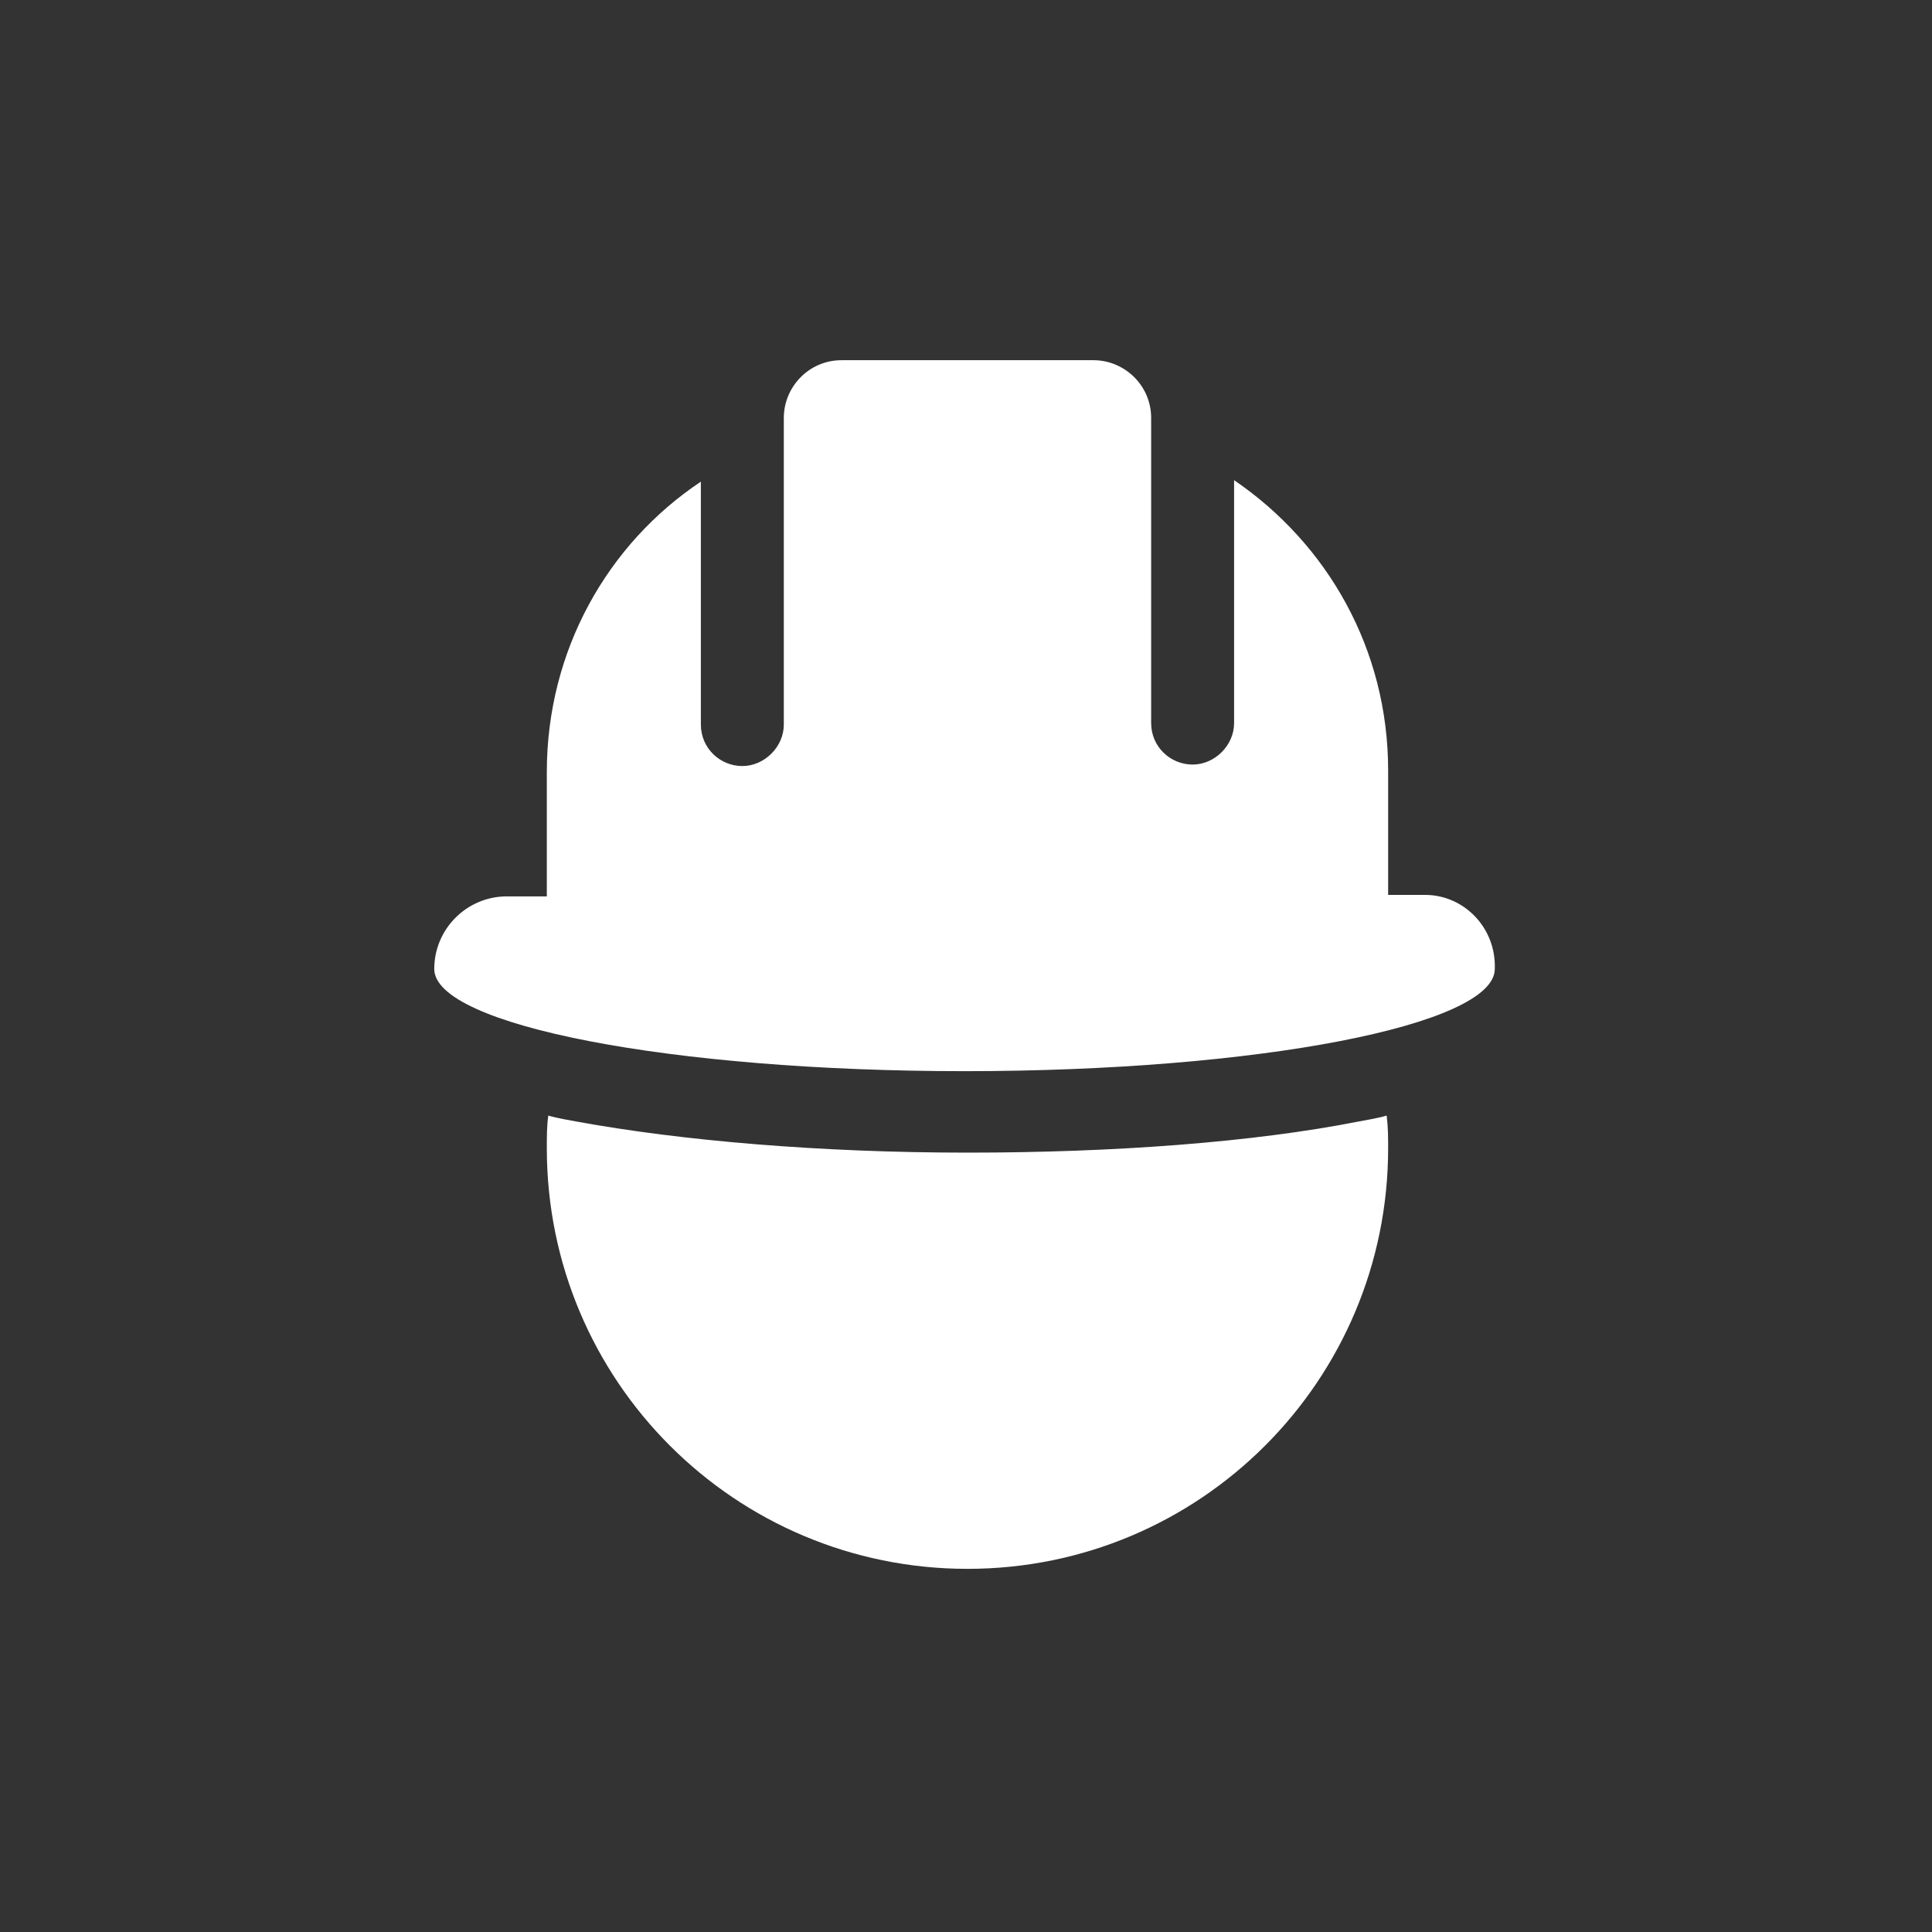
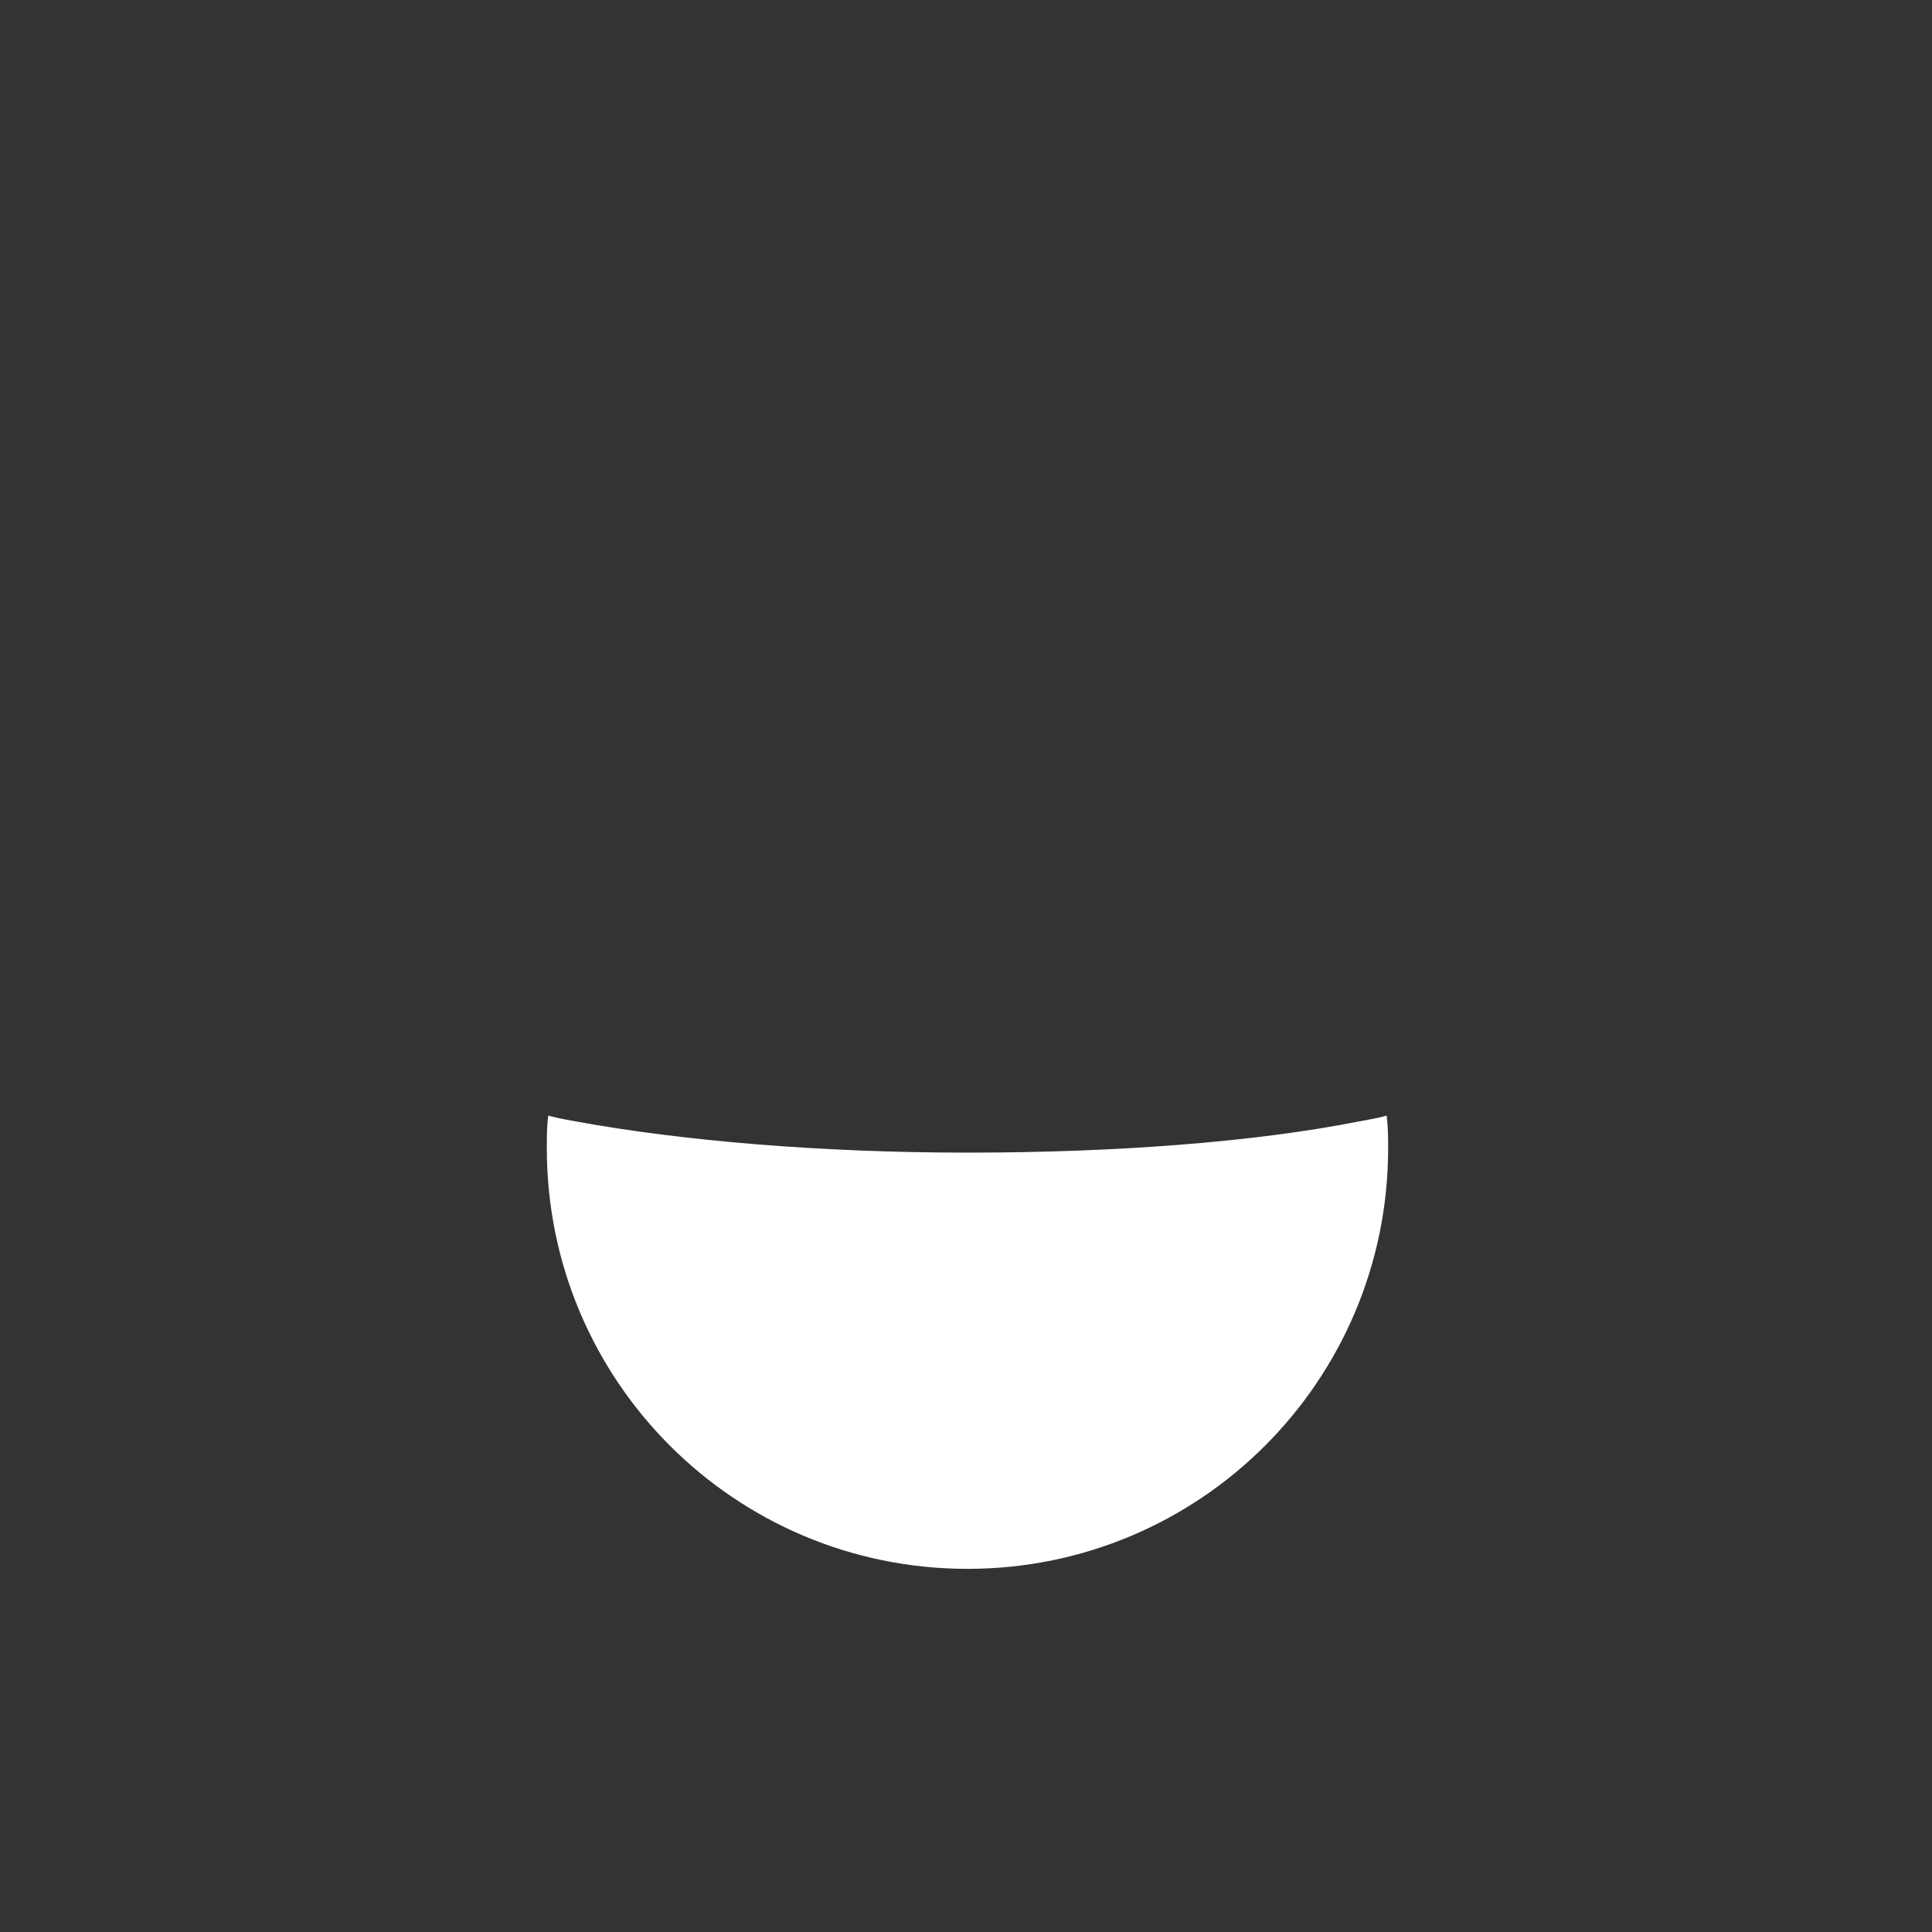
<svg xmlns="http://www.w3.org/2000/svg" width="100" height="100" viewBox="0 0 100 100">
  <rect x="0" y="0" width="100" height="100" fill="#333333" stroke="none" />
  <g>
    <g transform="translate(50 50) scale(0.69 0.69) rotate(0) translate(-50 -50)" style="fill:#ffffff;">
      <svg fill="#ffffff" version="1.1" x="0px" y="0px" viewBox="-54 381.4 90 90" style="enable-background:new -54 381.4 90 90;" xml:space="preserve">
        <path d="M17.5,436.9C10.4,438.3,1,439-8.9,439s-19.3-0.8-26.4-2.1c-0.5-0.1-1.2-0.2-1.9-0.4c-0.1,0.7-0.1,1.4-0.1,2.2  c0,15.7,12.7,28.4,28.4,28.4s28.4-12.7,28.4-28.4c0-0.7,0-1.4-0.1-2.2C18.7,436.7,18,436.8,17.5,436.9z" />
-         <path d="M22,421.6h-2.5v-8.4c0-8.2-4.1-15.3-10.4-19.6V410c0,1.5-1.3,2.8-2.8,2.8s-2.8-1.2-2.8-2.8v-20.6c0-2.2-1.8-3.9-3.9-3.9h-17  c-2.2,0-3.9,1.8-3.9,3.9v20.7c0,1.5-1.3,2.8-2.8,2.8s-2.8-1.2-2.8-2.8v-16.4c-6.3,4.2-10.4,11.4-10.4,19.6v8.4H-40  c-2.7,0-4.9,2.2-4.9,4.9c0,3.8,16,6.9,35.8,6.9s35.8-3.1,35.8-6.9C26.8,423.8,24.6,421.6,22,421.6z" />
      </svg>
    </g>
  </g>
</svg>